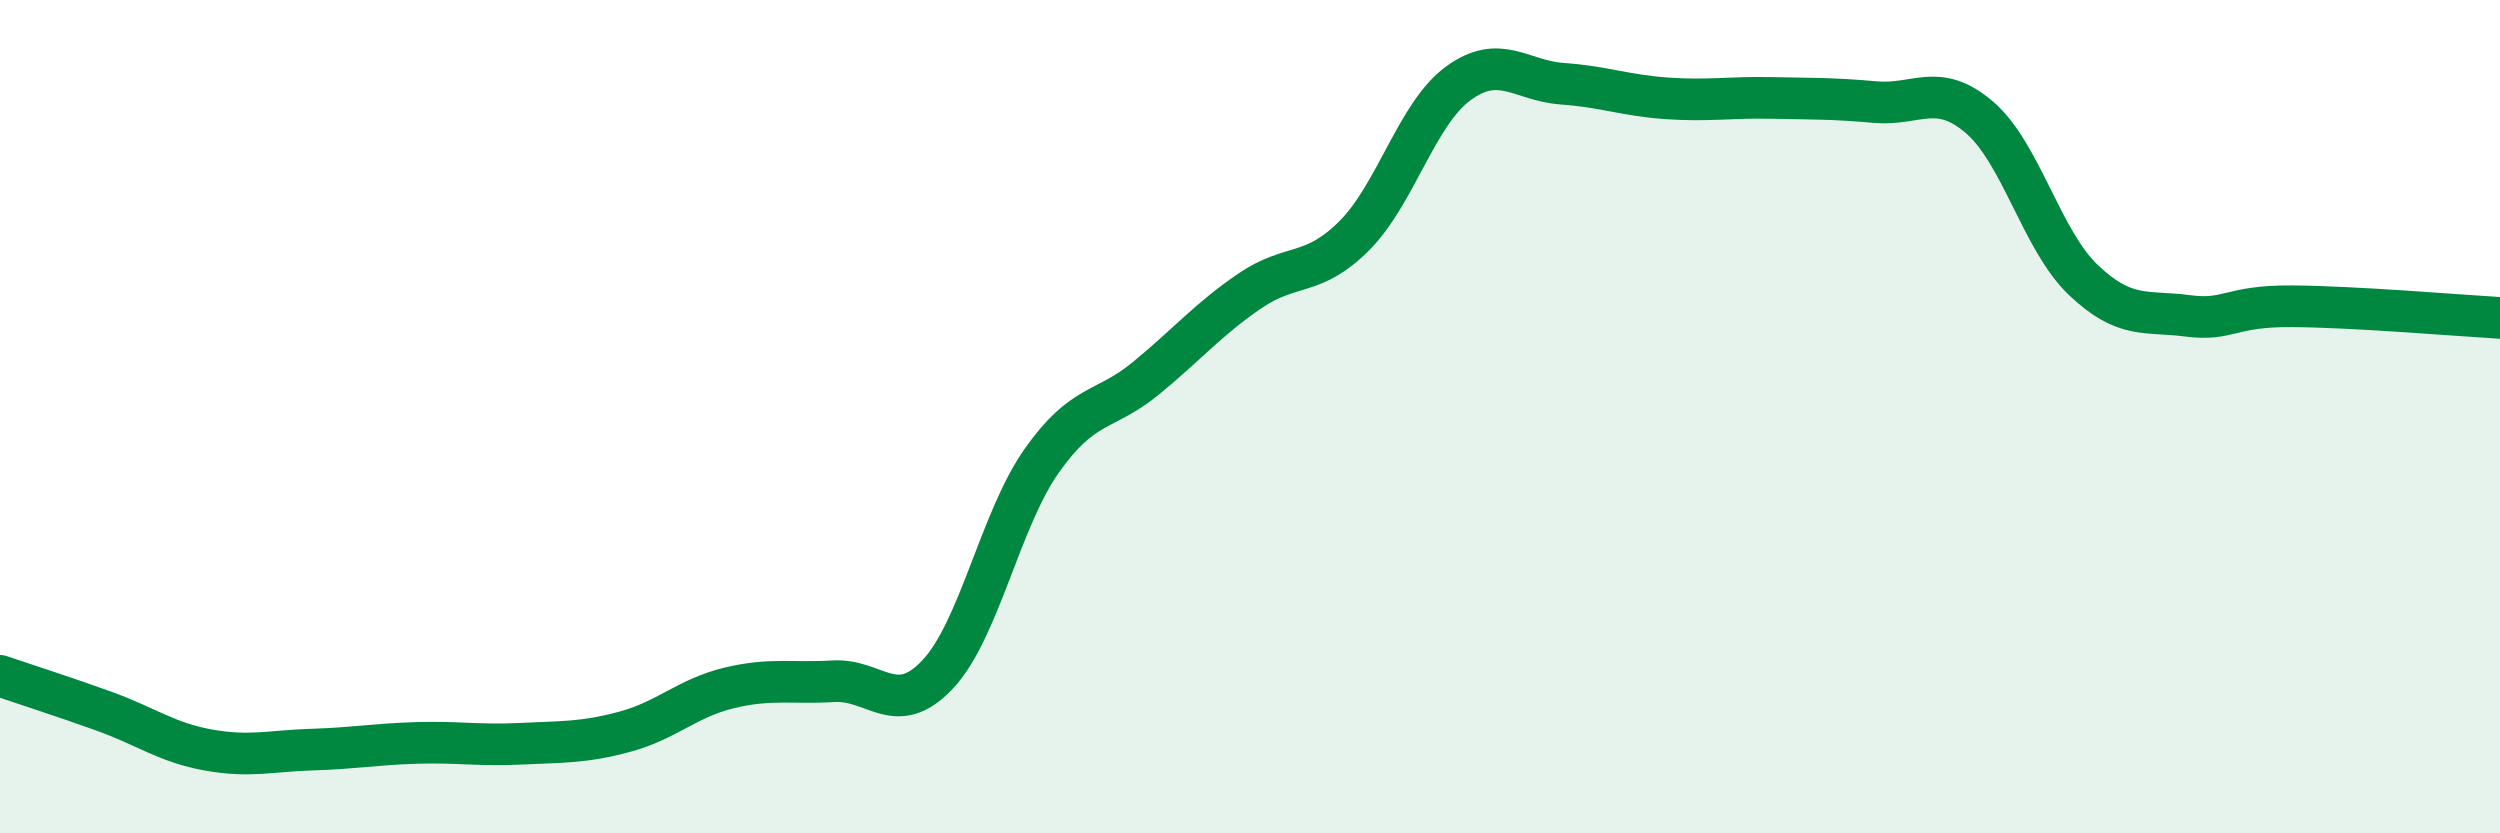
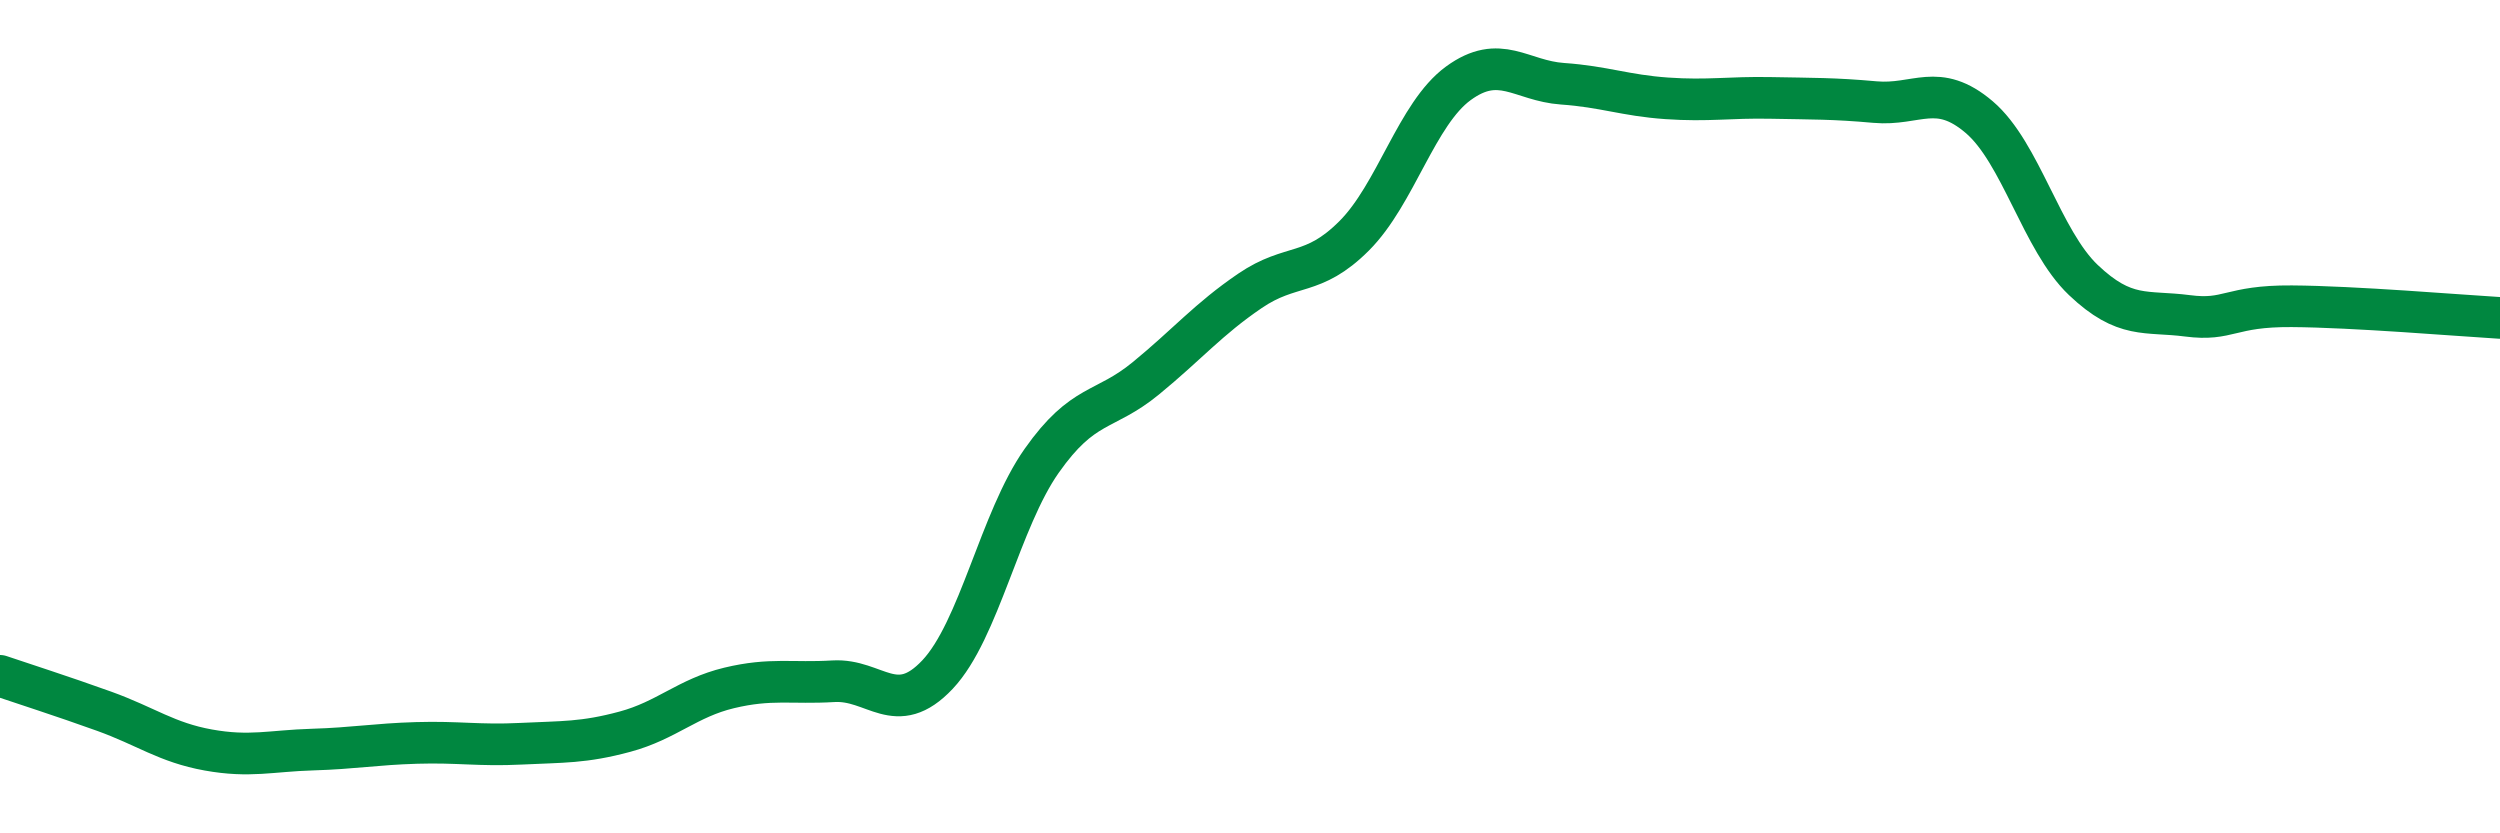
<svg xmlns="http://www.w3.org/2000/svg" width="60" height="20" viewBox="0 0 60 20">
-   <path d="M 0,16.22 C 0.5,16.39 1.5,16.71 2.5,17.07 C 3.5,17.43 4,17.82 5,18 C 6,18.18 6.5,18.02 7.5,17.99 C 8.5,17.96 9,17.86 10,17.83 C 11,17.8 11.5,17.9 12.5,17.85 C 13.5,17.8 14,17.83 15,17.56 C 16,17.29 16.5,16.75 17.5,16.51 C 18.5,16.27 19,16.41 20,16.35 C 21,16.29 21.5,17.25 22.5,16.19 C 23.5,15.13 24,12.48 25,11.06 C 26,9.64 26.5,9.9 27.5,9.08 C 28.5,8.26 29,7.66 30,6.98 C 31,6.3 31.5,6.66 32.5,5.66 C 33.5,4.66 34,2.73 35,2 C 36,1.27 36.5,1.94 37.5,2.01 C 38.5,2.08 39,2.29 40,2.36 C 41,2.43 41.5,2.33 42.5,2.35 C 43.5,2.37 44,2.36 45,2.45 C 46,2.54 46.5,1.96 47.5,2.81 C 48.5,3.66 49,5.77 50,6.72 C 51,7.67 51.5,7.45 52.5,7.58 C 53.5,7.71 53.5,7.34 55,7.35 C 56.5,7.36 59,7.57 60,7.63L60 20L0 20Z" fill="#008740" opacity="0.1" stroke-linecap="round" stroke-linejoin="round" />
  <path d="M 0,16.22 C 0.5,16.39 1.5,16.71 2.5,17.07 C 3.5,17.43 4,17.82 5,18 C 6,18.18 6.5,18.02 7.5,17.99 C 8.5,17.96 9,17.86 10,17.83 C 11,17.8 11.5,17.9 12.5,17.85 C 13.5,17.8 14,17.83 15,17.56 C 16,17.29 16.5,16.75 17.5,16.51 C 18.5,16.27 19,16.41 20,16.35 C 21,16.29 21.5,17.25 22.5,16.19 C 23.5,15.13 24,12.48 25,11.06 C 26,9.64 26.5,9.9 27.5,9.08 C 28.5,8.26 29,7.66 30,6.98 C 31,6.3 31.5,6.66 32.5,5.66 C 33.5,4.66 34,2.73 35,2 C 36,1.27 36.5,1.94 37.5,2.01 C 38.5,2.08 39,2.29 40,2.36 C 41,2.43 41.5,2.33 42.5,2.35 C 43.5,2.37 44,2.36 45,2.45 C 46,2.54 46.5,1.96 47.5,2.81 C 48.5,3.66 49,5.77 50,6.72 C 51,7.67 51.5,7.45 52.5,7.58 C 53.5,7.71 53.5,7.34 55,7.35 C 56.5,7.36 59,7.57 60,7.63" stroke="#008740" stroke-width="1" fill="none" stroke-linecap="round" stroke-linejoin="round" />
</svg>